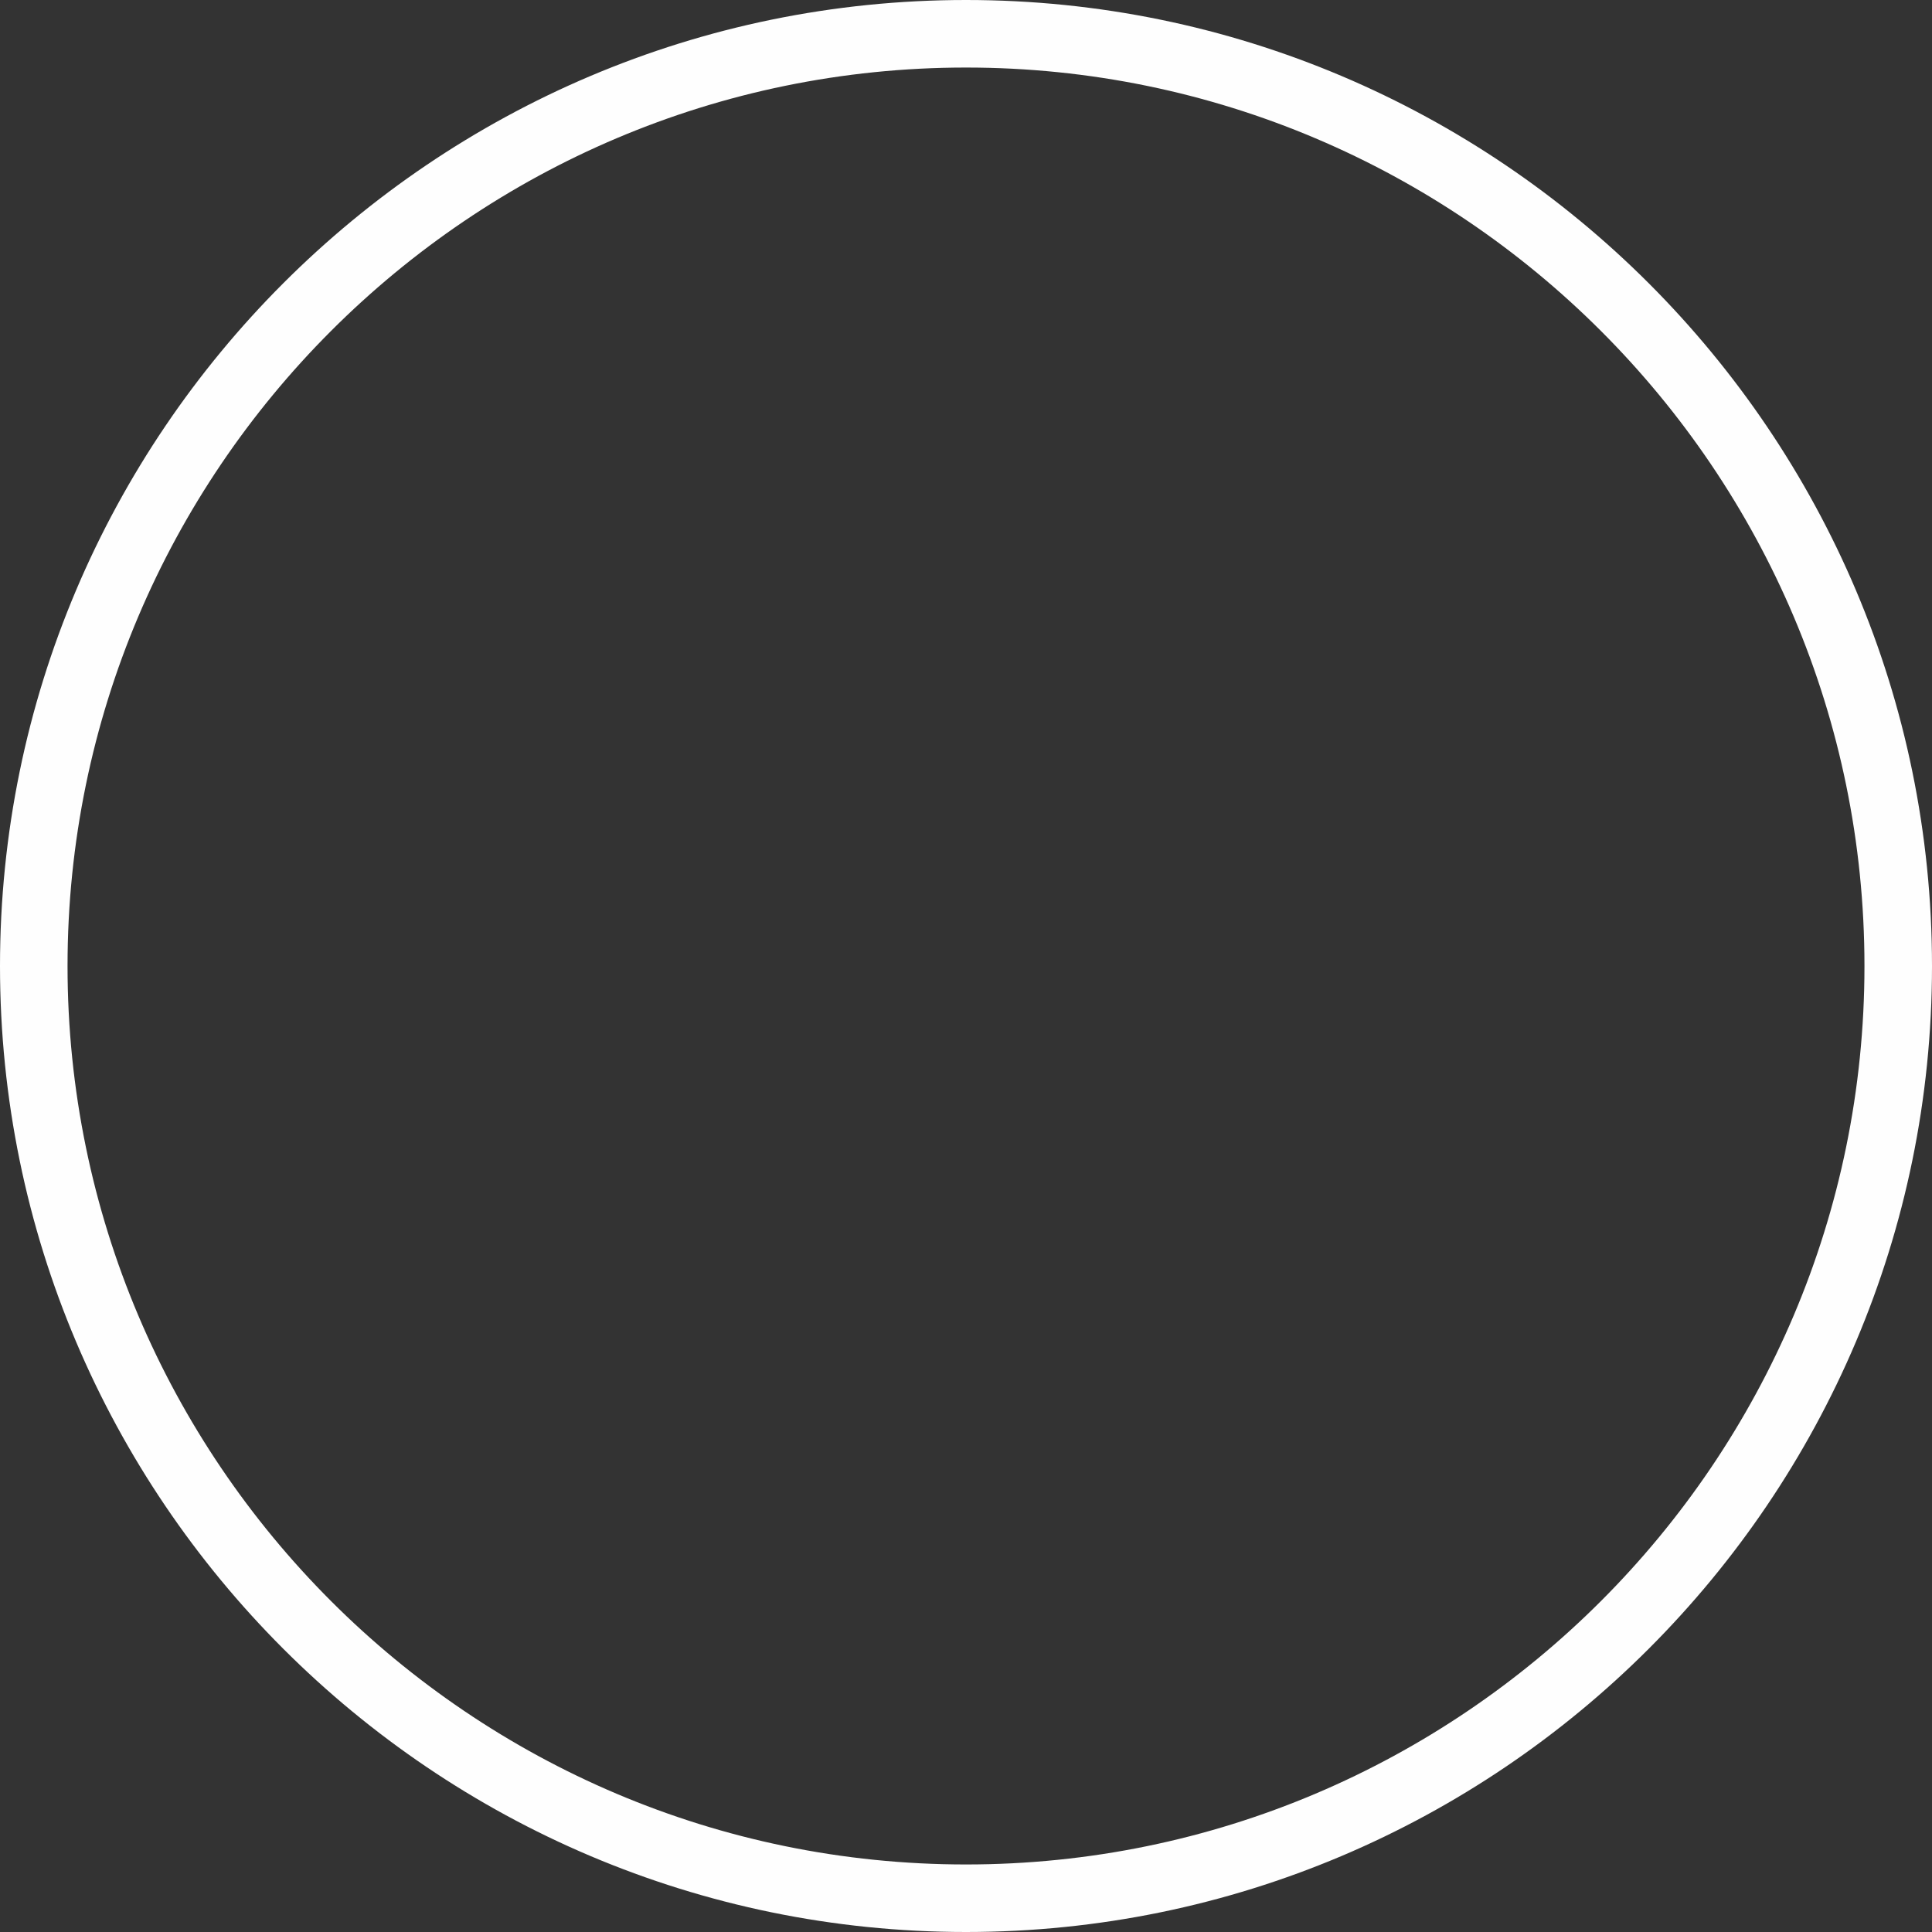
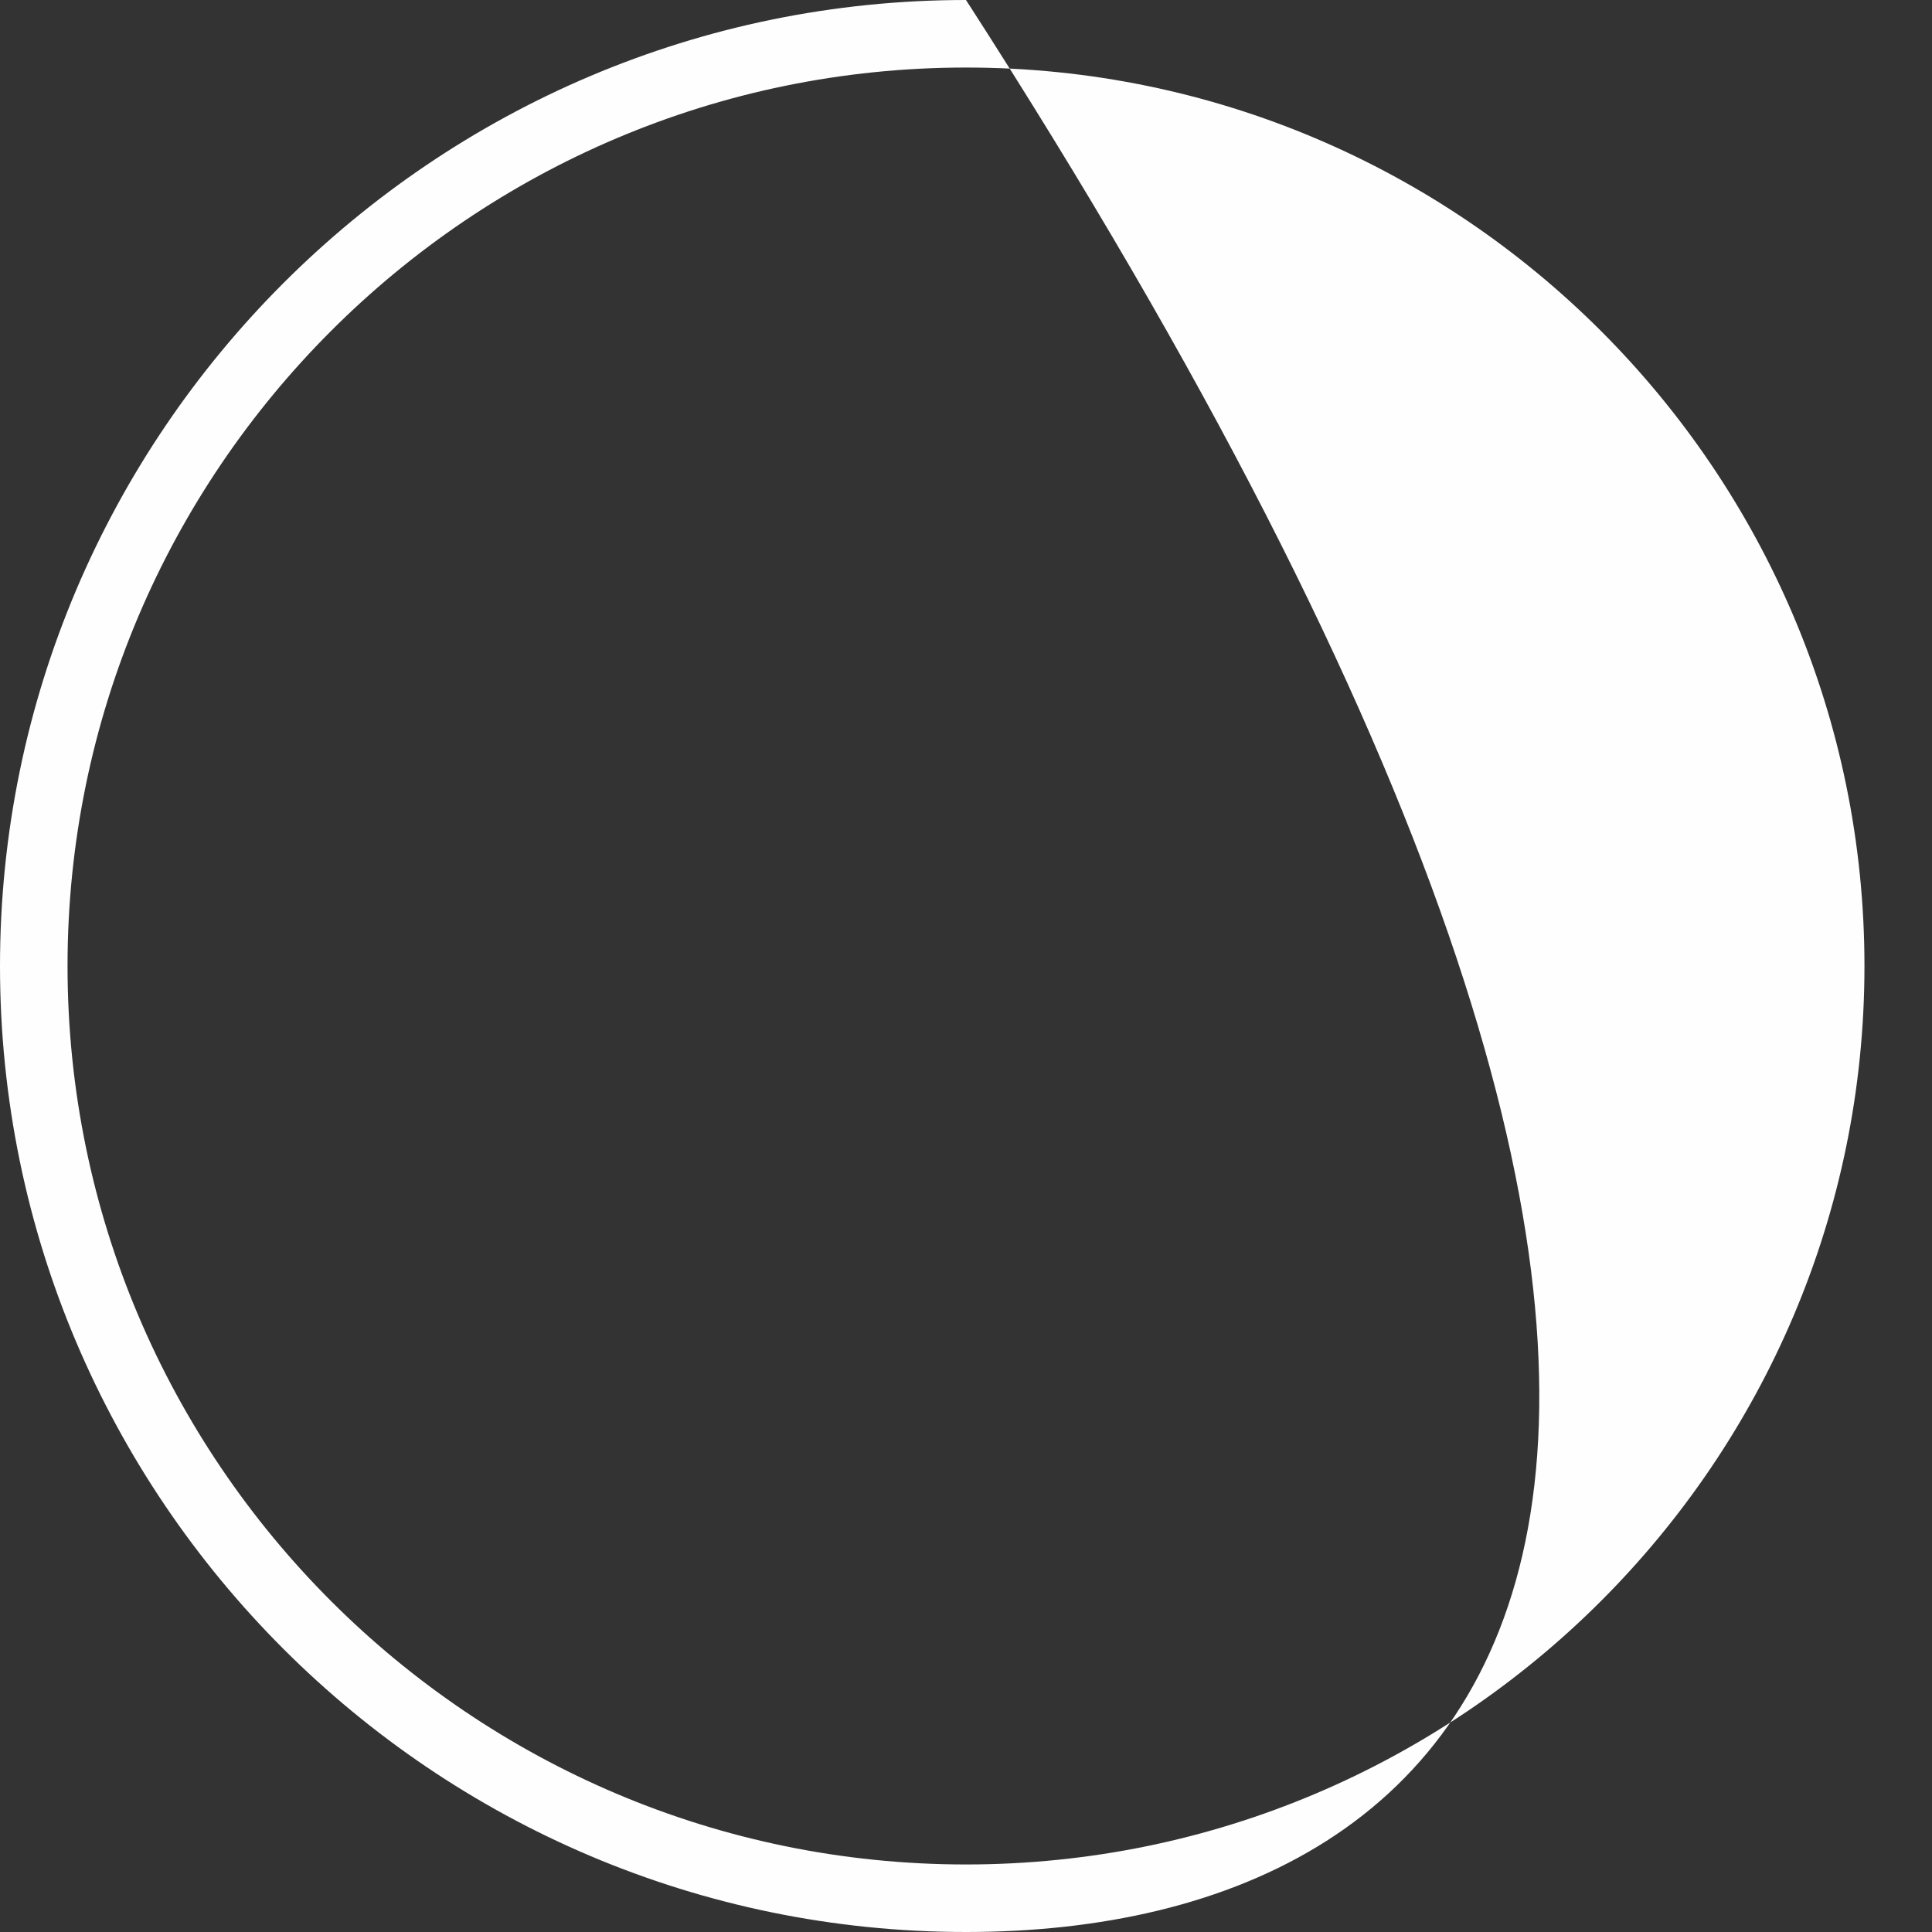
<svg xmlns="http://www.w3.org/2000/svg" fill="#000000" height="500" preserveAspectRatio="xMidYMid meet" version="1" viewBox="0.0 0.0 500.0 500.0" width="500" zoomAndPan="magnify">
  <rect x="0.0" y="0.0" width="500.0" height="500.0" fill="#333333" stroke="none" />
  <g id="change1_1">
-     <path d="M250,500C112.15,500,0,387.857,0,250.006C0,112.15,112.15,0,250,0c137.856,0,250,112.15,250,250.006 C500,387.857,387.857,500,250,500z M250,17.479c-128.213,0-232.521,104.314-232.521,232.527 c0,128.215,104.309,232.517,232.521,232.517c128.206,0,232.521-104.302,232.521-232.517C482.522,121.793,378.206,17.479,250,17.479 z" fill="#fefefe" />
+     <path d="M250,500C112.15,500,0,387.857,0,250.006C0,112.15,112.15,0,250,0C500,387.857,387.857,500,250,500z M250,17.479c-128.213,0-232.521,104.314-232.521,232.527 c0,128.215,104.309,232.517,232.521,232.517c128.206,0,232.521-104.302,232.521-232.517C482.522,121.793,378.206,17.479,250,17.479 z" fill="#fefefe" />
  </g>
</svg>